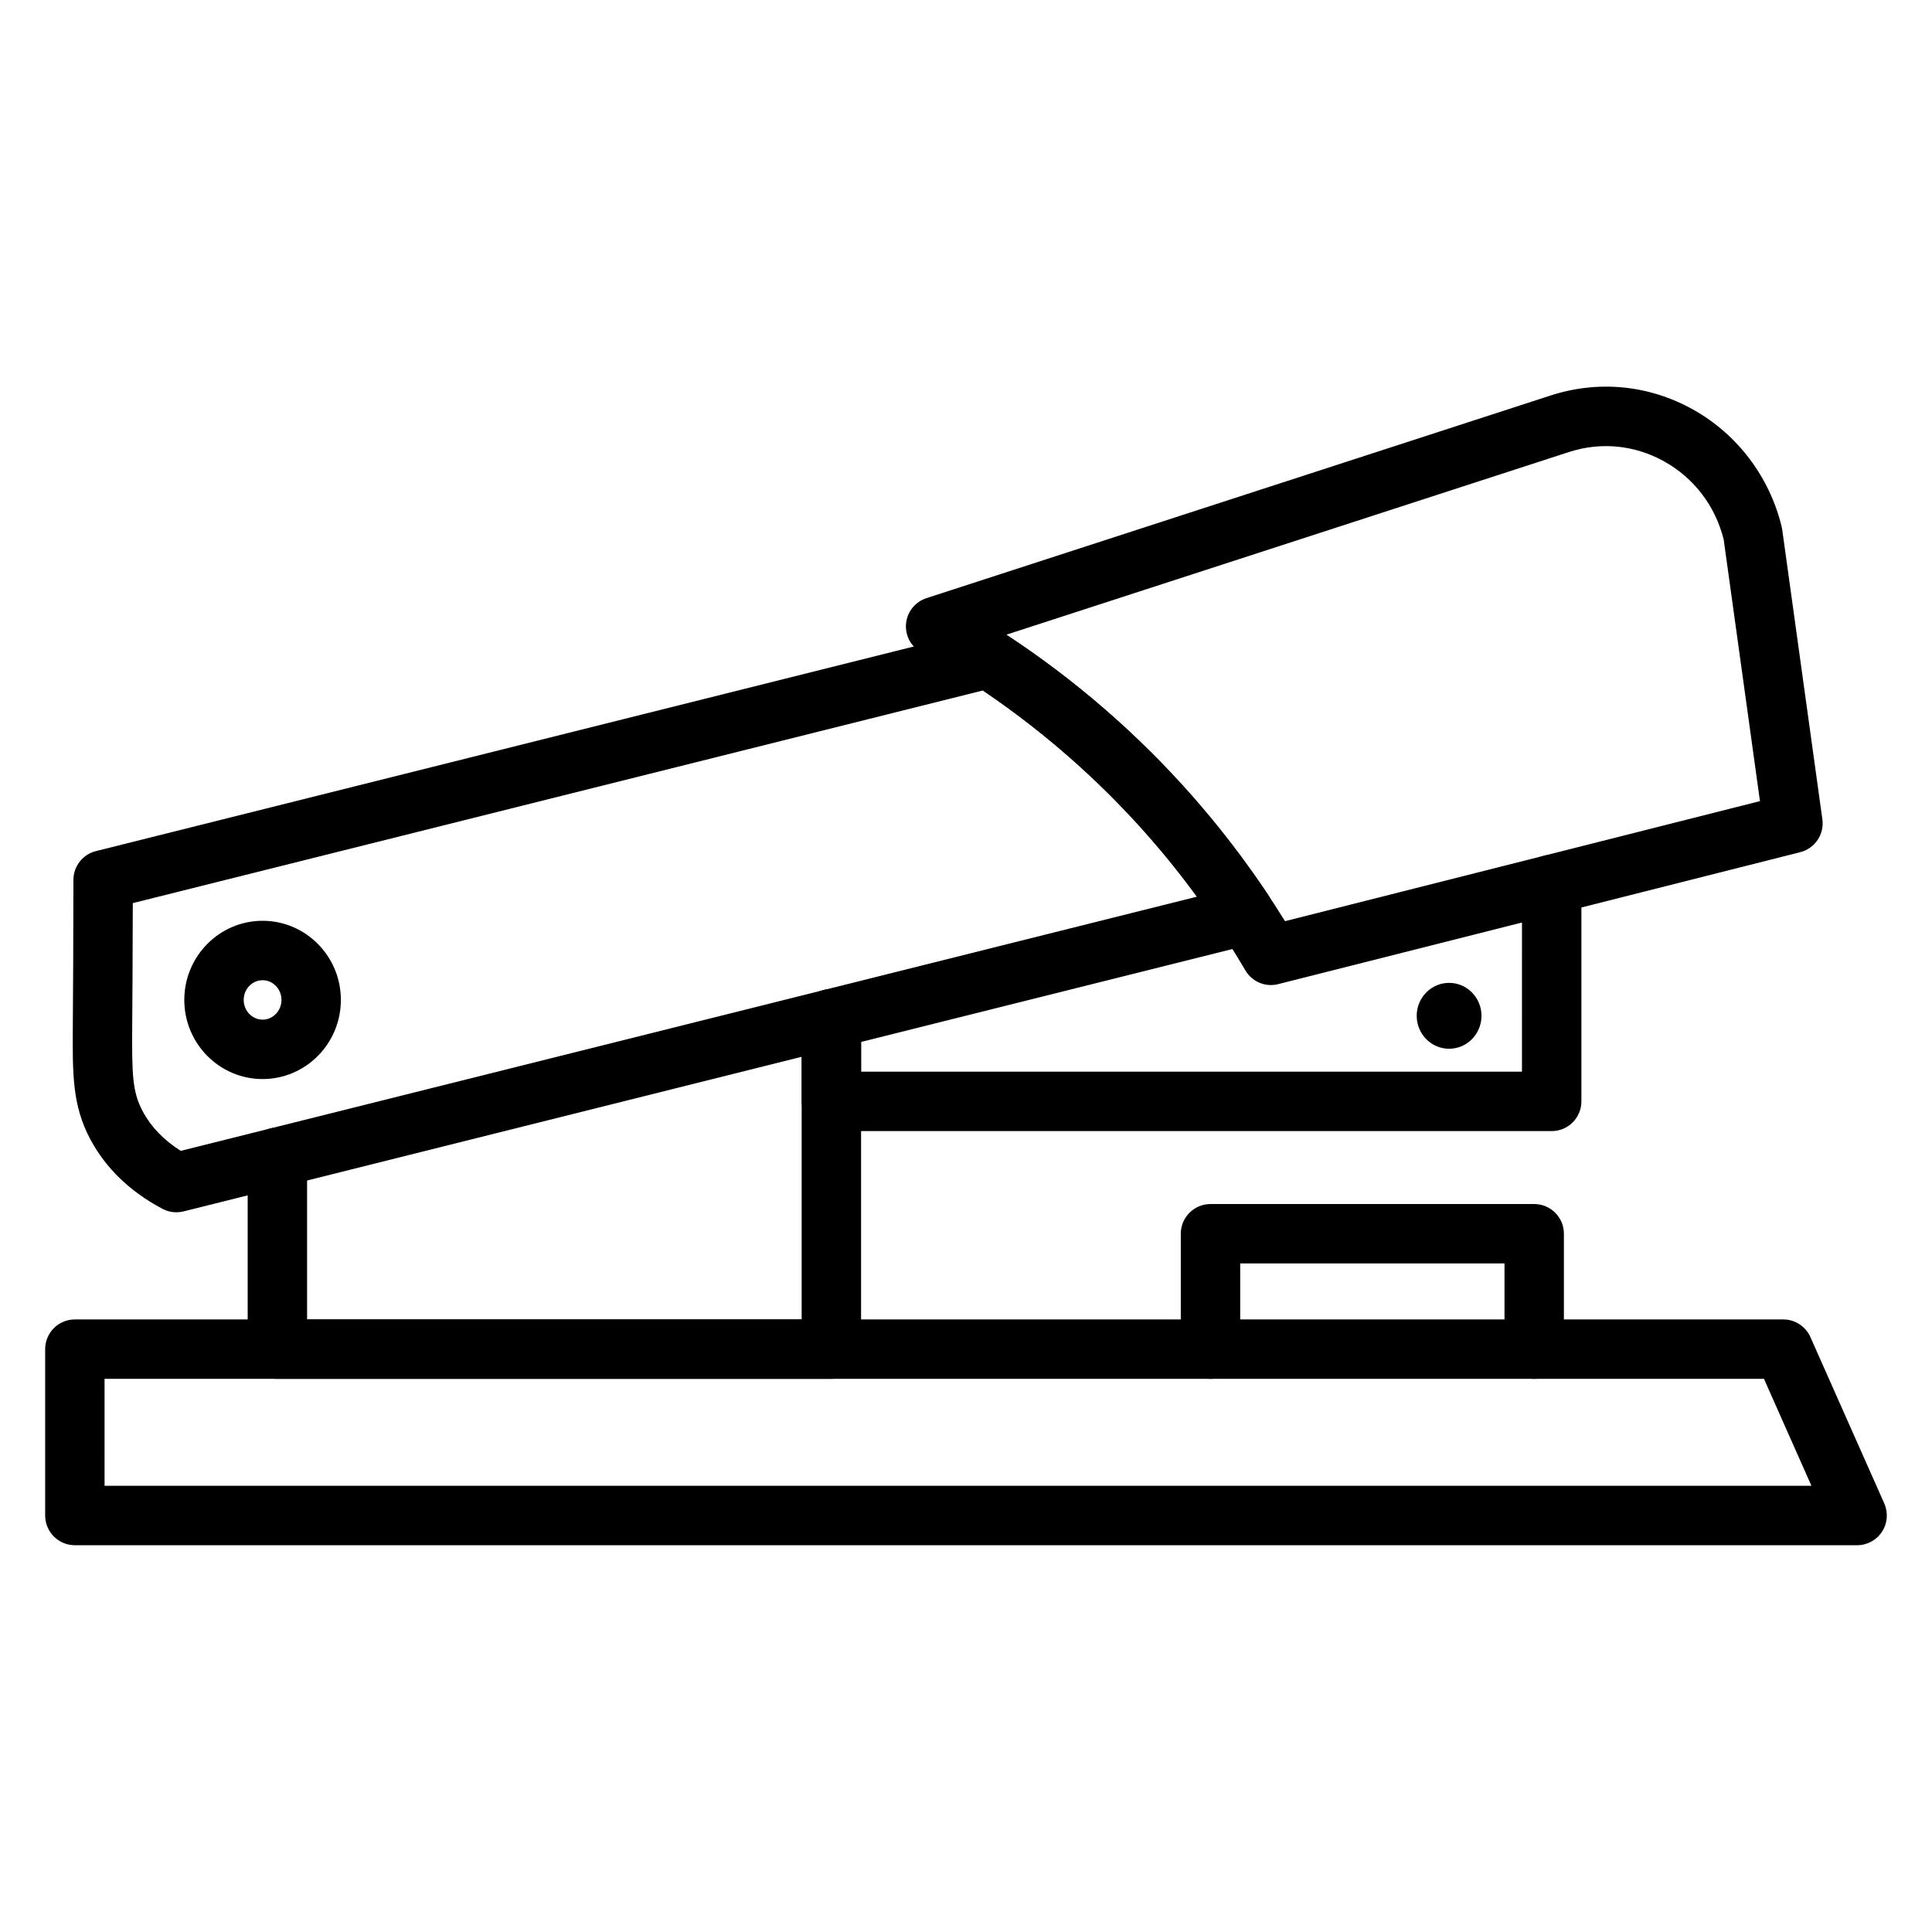
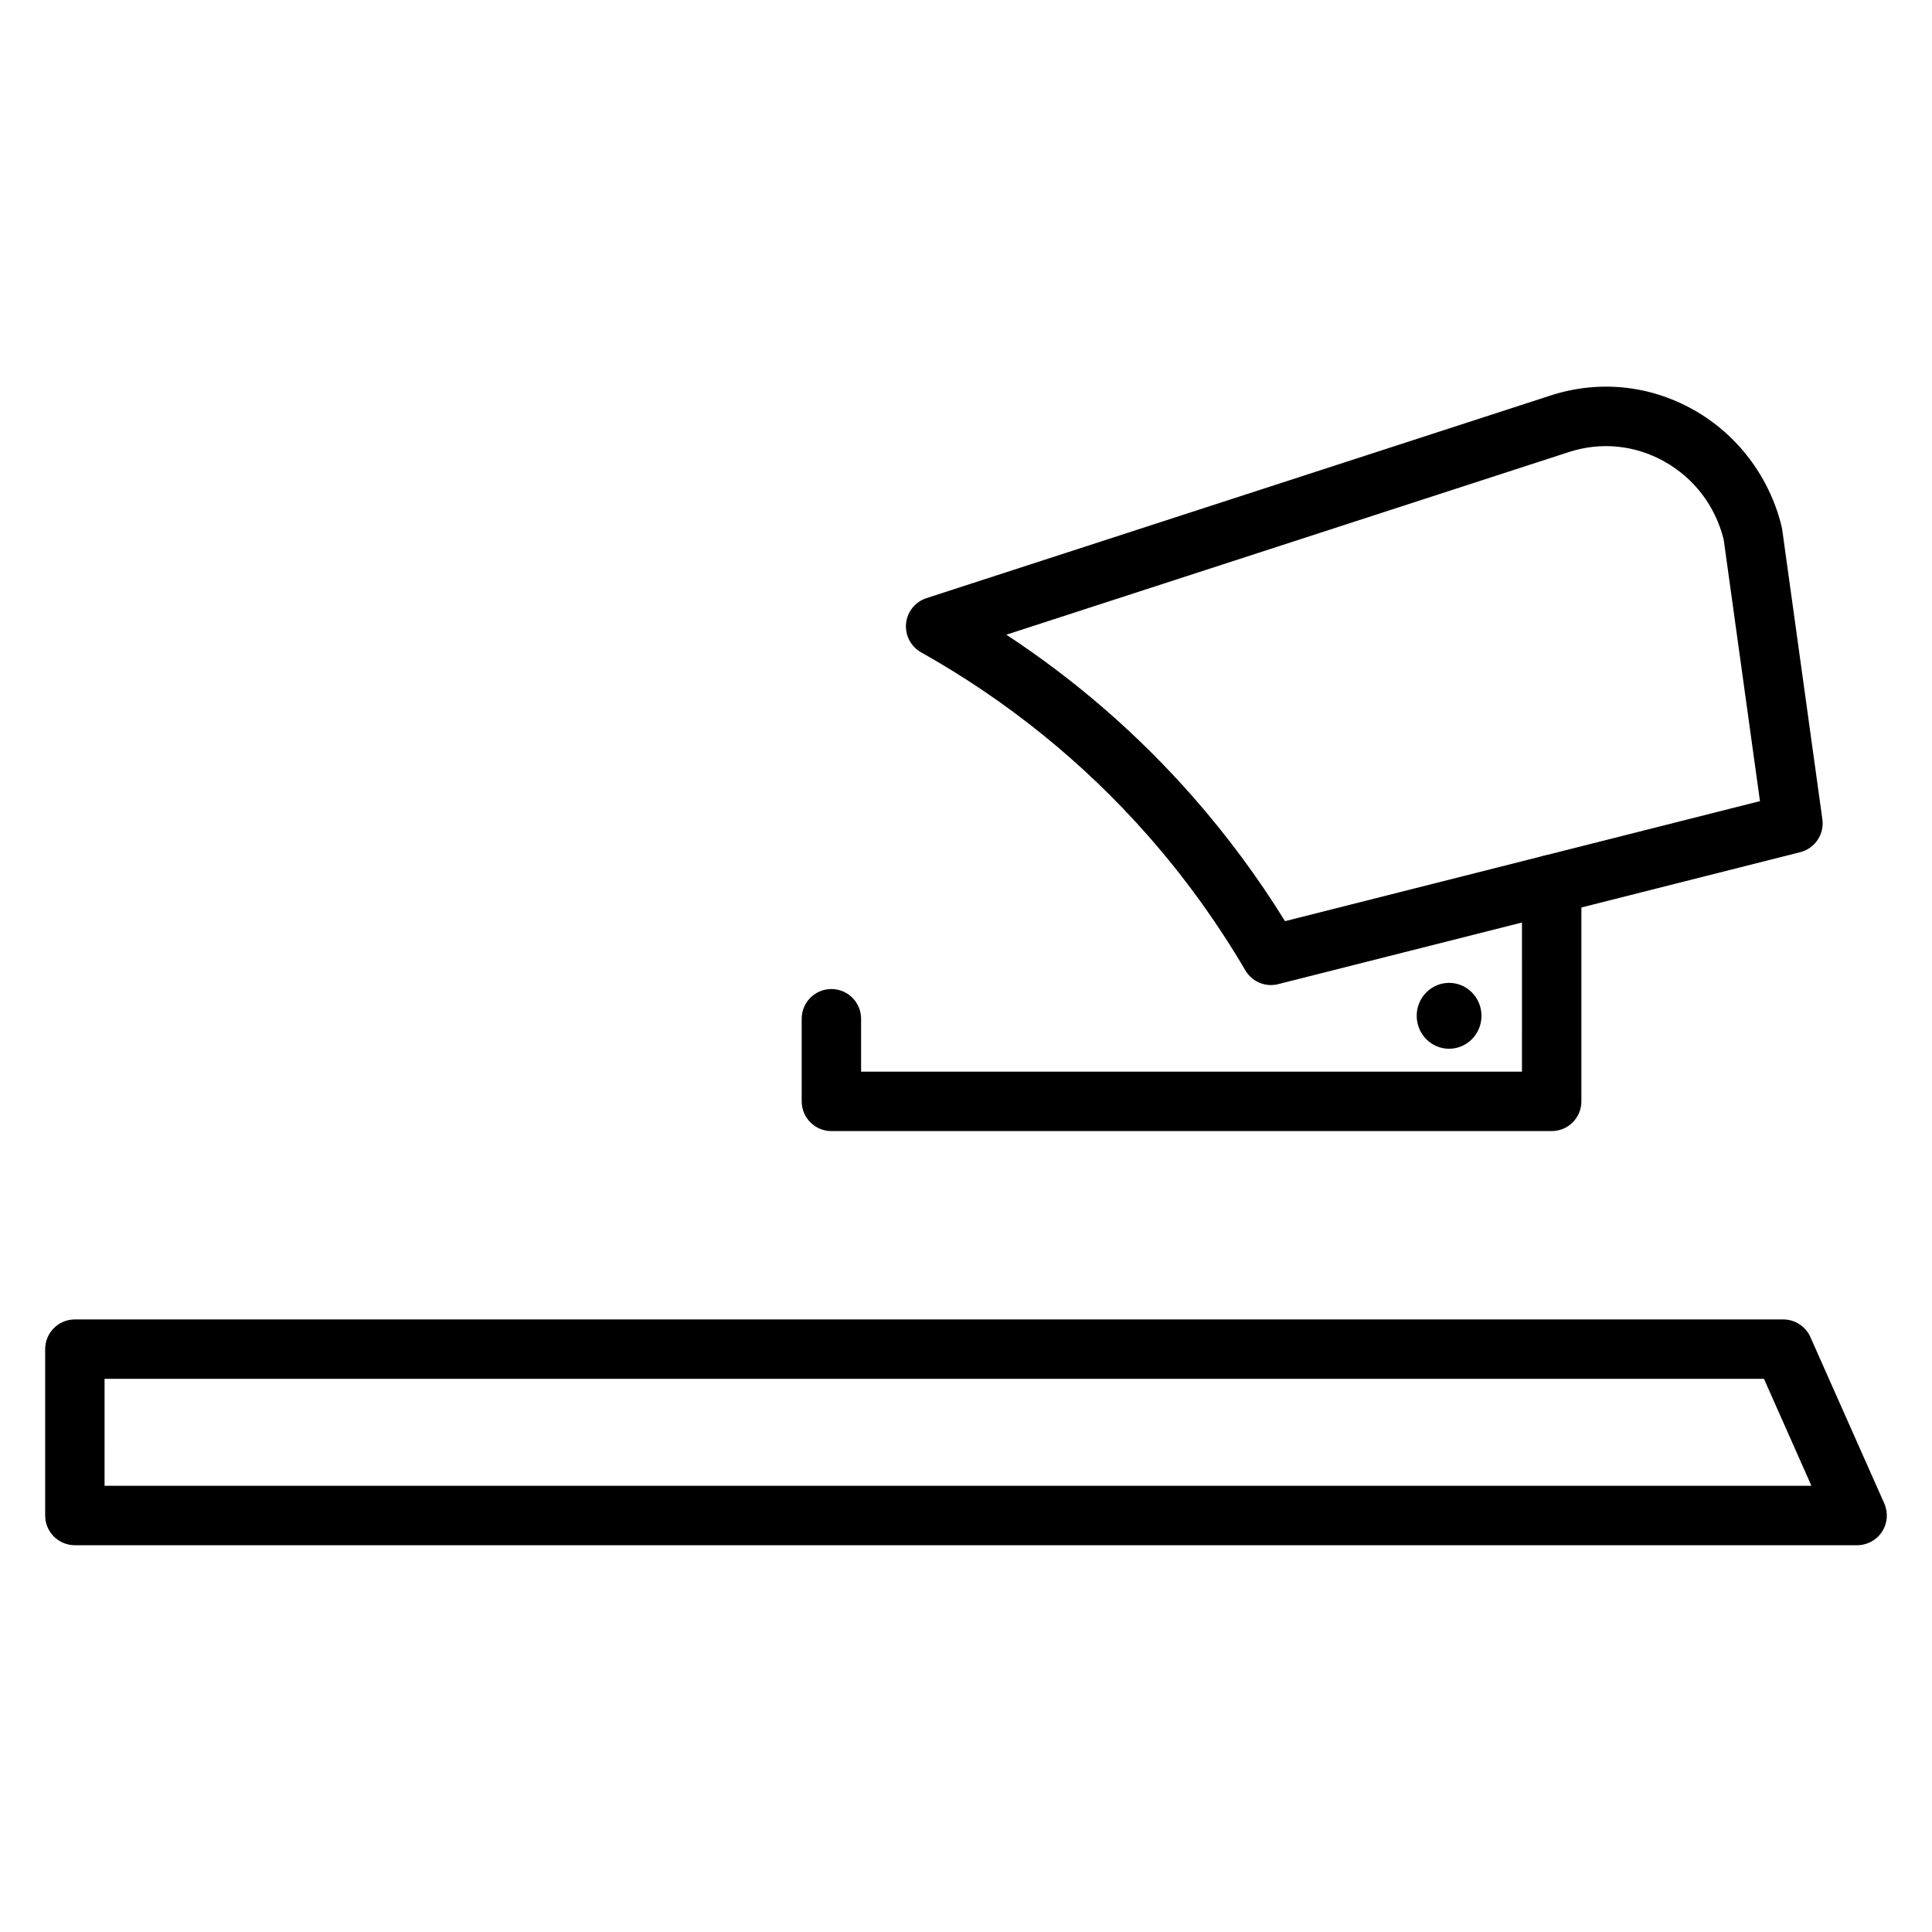
<svg xmlns="http://www.w3.org/2000/svg" fill="#000000" width="800px" height="800px" version="1.1" viewBox="144 144 512 512">
  <g>
    <path d="m636.16 553.5h-472.32c-4.344 0-7.871-3.527-7.871-7.871v-44.094c0-4.344 3.527-7.871 7.871-7.871h452.74c3.113 0 5.93 1.836 7.195 4.676l19.578 44.09c1.078 2.438 0.859 5.25-0.594 7.484-1.449 2.238-3.934 3.586-6.598 3.586zm-464.45-15.746h452.34l-12.582-28.348h-439.76z" />
-     <path d="m213.59 429.96c-11.441 0-20.75-9.406-20.75-20.973 0-11.562 9.309-20.969 20.75-20.969 11.438 0 20.746 9.406 20.746 20.969 0 11.559-9.309 20.973-20.746 20.973zm0-26.195c-2.758 0-5.008 2.344-5.008 5.223 0 2.883 2.246 5.227 5.008 5.227 2.758 0 5.004-2.348 5.004-5.227-0.004-2.883-2.246-5.223-5.004-5.223z" />
    <path d="m480.82 405.05c-2.742 0-5.352-1.441-6.789-3.891-7.441-12.676-16.09-24.652-25.711-35.598-17.117-19.473-37.379-35.855-60.227-48.691-2.723-1.531-4.285-4.531-3.981-7.641 0.309-3.109 2.43-5.742 5.402-6.711l165.39-53.699c12.695-4.121 26.129-2.801 37.809 3.731 11.719 6.551 20.262 17.867 23.449 31.039 0.062 0.25 0.105 0.512 0.145 0.766l10.641 76.77c0.551 3.977-1.98 7.727-5.867 8.711l-138.34 34.969c-0.633 0.168-1.285 0.246-1.922 0.246zm-70.129-92.848c18.391 12.086 34.973 26.488 49.453 42.969 8.984 10.223 17.176 21.281 24.402 32.949l125.86-31.812-9.617-69.371c-2.25-8.895-7.828-16.215-15.738-20.641-7.809-4.363-16.781-5.254-25.27-2.5z" />
-     <path d="m550.58 509.41c-4.344 0-7.871-3.527-7.871-7.871v-22.715h-70.043v22.715c0 4.344-3.527 7.871-7.871 7.871s-7.871-3.527-7.871-7.871v-30.586c0-4.344 3.527-7.871 7.871-7.871h85.785c4.344 0 7.871 3.527 7.871 7.871v30.586c0 4.348-3.523 7.871-7.871 7.871z" />
-     <path d="m190.73 465.27c-1.277 0-2.547-0.312-3.691-0.922-8.582-4.559-15-10.75-19.09-18.406-4.809-9.008-4.746-17.184-4.648-30.723l0.004-0.582c0.059-7.273 0.133-19.879 0.152-37.457 0.004-3.609 2.461-6.754 5.965-7.629l234.61-58.688c2.129-0.535 4.379-0.148 6.223 1.051 18.559 12.148 35.34 26.703 49.898 43.258 7.137 8.117 13.836 16.859 19.918 25.984 2.269 3.41 1.555 7.981-1.652 10.527l-2.09 1.66c-0.883 0.695-1.898 1.199-2.988 1.473l-280.7 70.219c-0.629 0.156-1.27 0.234-1.906 0.234zm-11.539-81.934c-0.031 14.449-0.094 25.004-0.145 31.418l-0.004 0.582c-0.098 13.457 0 17.965 2.793 23.195 2.191 4.109 5.574 7.621 10.07 10.457l269.29-67.355c-4.074-5.578-8.383-10.949-12.875-16.062-12.871-14.637-27.605-27.605-43.852-38.586z" />
    <path d="m536.61 413.2c0 4.82-3.844 8.73-8.586 8.73-4.738 0-8.582-3.91-8.582-8.73 0-4.82 3.844-8.73 8.582-8.73 4.742 0 8.586 3.91 8.586 8.73" />
    <path d="m555.22 443.75h-190.89c-4.344 0-7.871-3.527-7.871-7.871l-0.004-21.902c0-4.344 3.527-7.871 7.871-7.871s7.871 3.527 7.871 7.871v14.031h175.14l0.004-49.625c0-4.344 3.527-7.871 7.871-7.871s7.871 3.527 7.871 7.871v57.496c0 4.348-3.527 7.871-7.871 7.871z" />
-     <path d="m364.33 509.41h-146.82c-4.344 0-7.871-3.527-7.871-7.871v-50.84c0-4.344 3.527-7.871 7.871-7.871s7.871 3.527 7.871 7.871v42.969h131.07v-79.695c0-4.344 3.527-7.871 7.871-7.871s7.871 3.527 7.871 7.871v87.57c0.004 4.344-3.523 7.867-7.867 7.867z" />
  </g>
</svg>